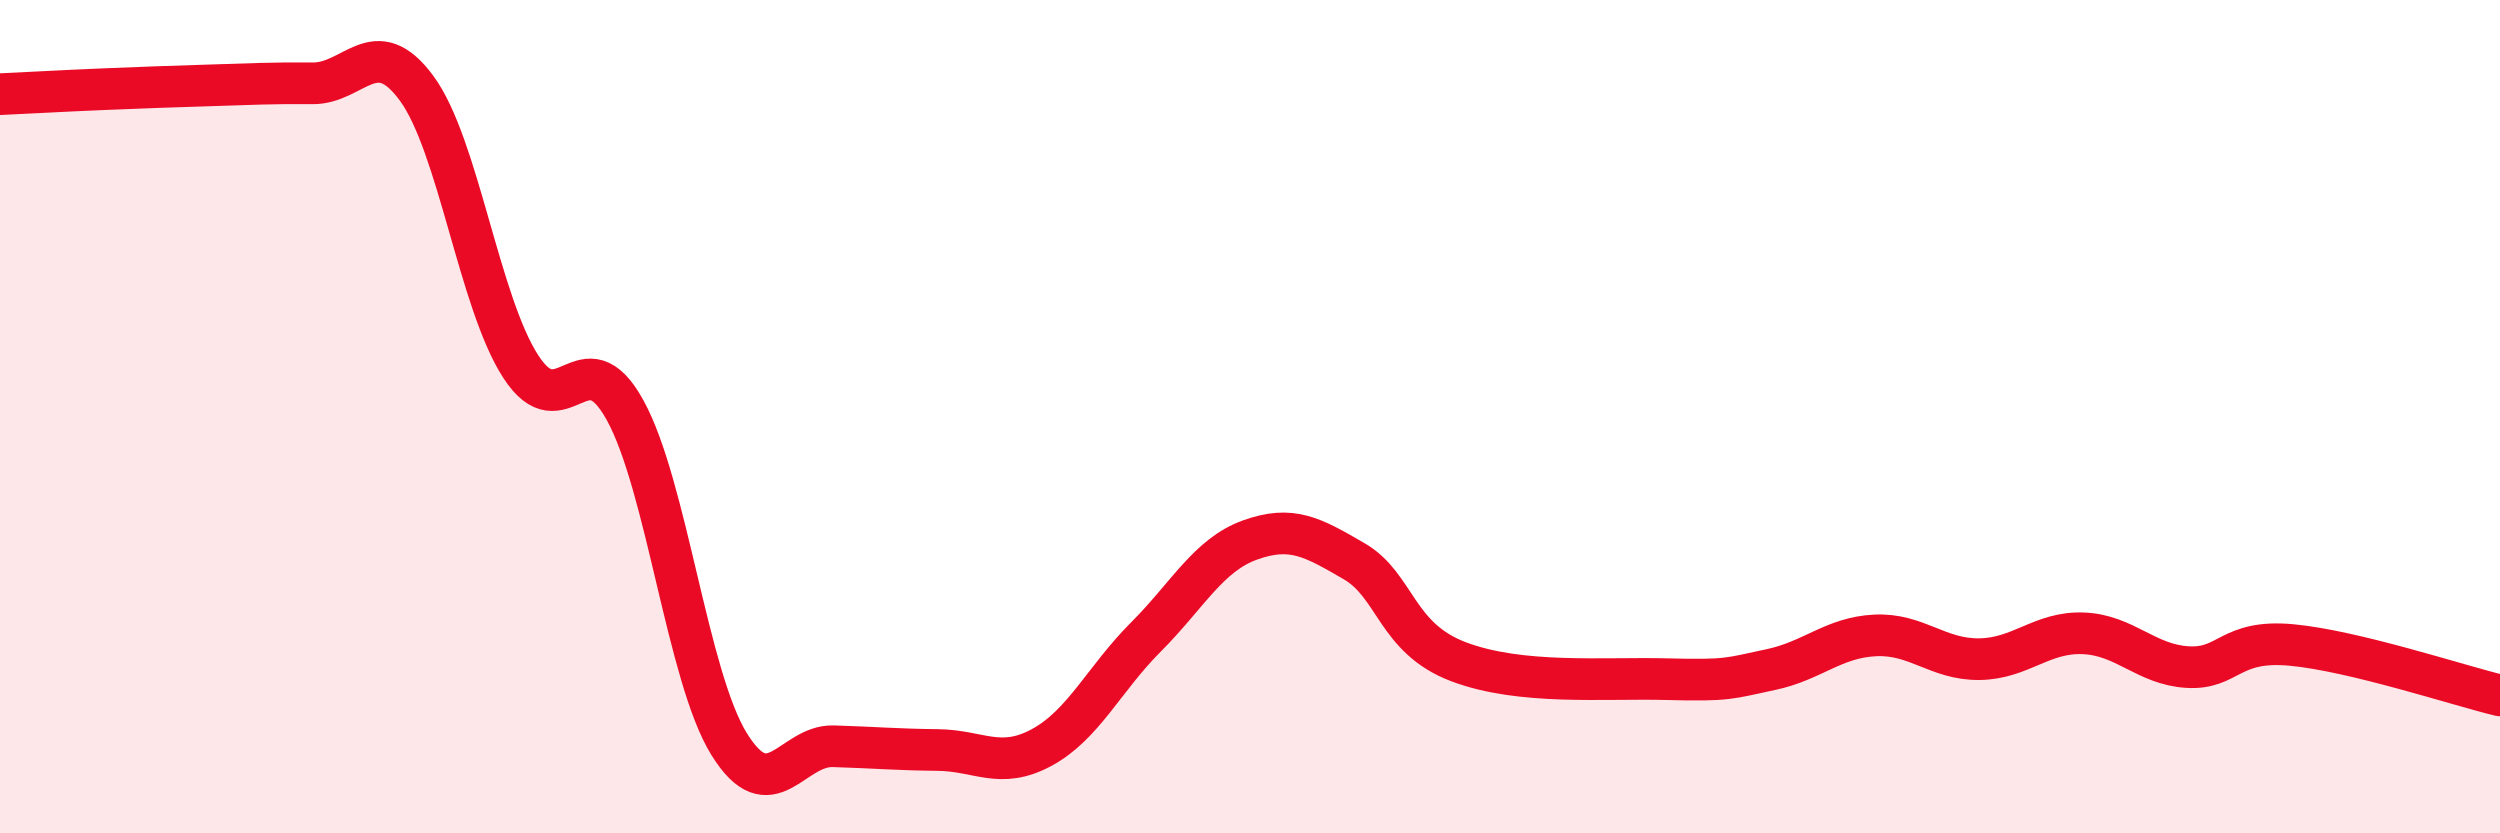
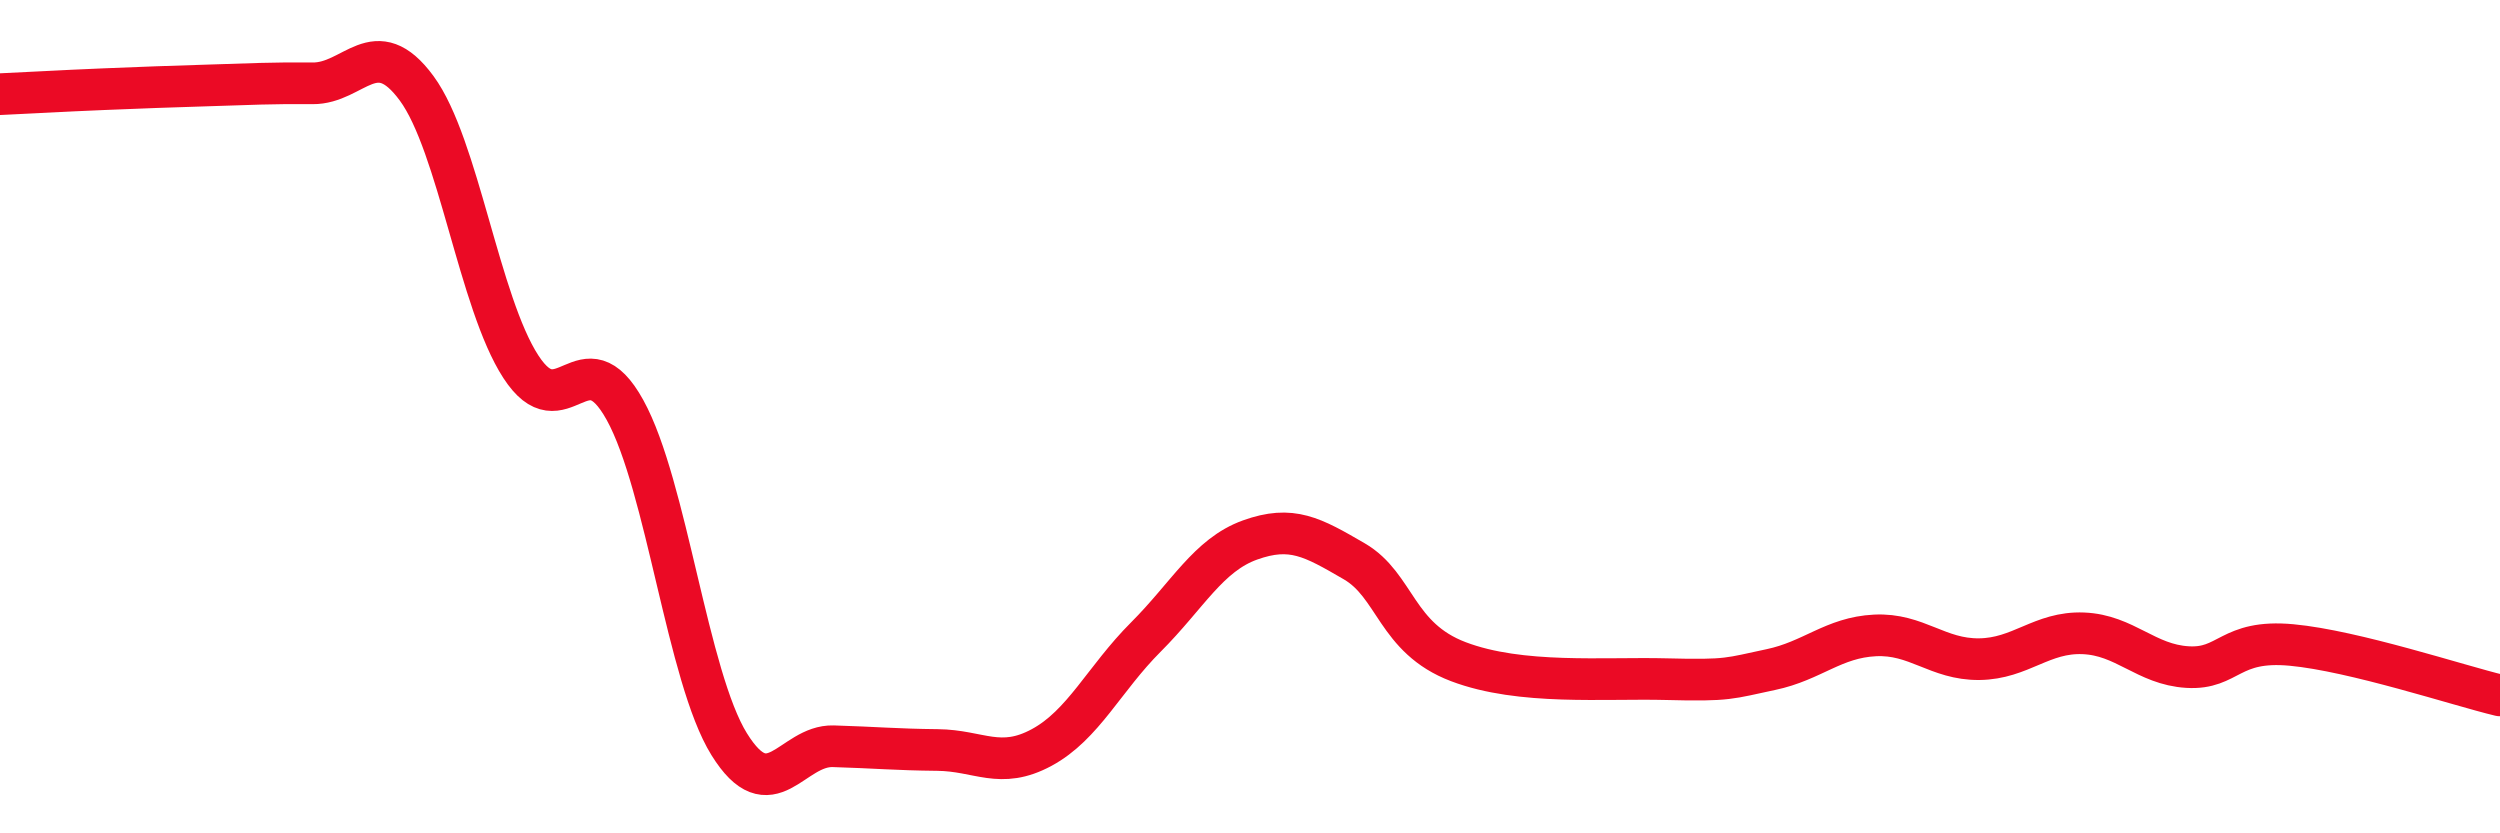
<svg xmlns="http://www.w3.org/2000/svg" width="60" height="20" viewBox="0 0 60 20">
-   <path d="M 0,2.26 C 0.5,2.24 1.5,2.18 2.5,2.14 C 3.5,2.1 4,2.08 5,2.05 C 6,2.02 6.5,1.99 7.5,2 C 8.5,2.01 9,0.76 10,2.12 C 11,3.48 11.5,7.26 12.5,8.8 C 13.5,10.34 14,8.03 15,9.84 C 16,11.65 16.5,16.25 17.5,17.86 C 18.5,19.47 19,17.88 20,17.91 C 21,17.94 21.5,17.99 22.5,18 C 23.5,18.01 24,18.48 25,17.94 C 26,17.4 26.5,16.29 27.5,15.29 C 28.5,14.29 29,13.32 30,12.96 C 31,12.6 31.5,12.89 32.5,13.47 C 33.5,14.05 33.5,15.31 35,15.88 C 36.5,16.45 38.5,16.26 40,16.3 C 41.5,16.34 41.5,16.28 42.5,16.07 C 43.5,15.86 44,15.3 45,15.25 C 46,15.2 46.5,15.83 47.5,15.82 C 48.5,15.81 49,15.16 50,15.2 C 51,15.24 51.5,15.95 52.5,16.01 C 53.5,16.07 53.5,15.34 55,15.48 C 56.5,15.62 59,16.45 60,16.69L60 20L0 20Z" fill="#EB0A25" opacity="0.1" stroke-linecap="round" stroke-linejoin="round" />
  <path d="M 0,2.26 C 0.5,2.24 1.5,2.18 2.5,2.14 C 3.5,2.1 4,2.08 5,2.05 C 6,2.02 6.5,1.99 7.5,2 C 8.5,2.01 9,0.76 10,2.12 C 11,3.48 11.5,7.26 12.5,8.8 C 13.5,10.34 14,8.03 15,9.84 C 16,11.65 16.5,16.25 17.5,17.86 C 18.5,19.47 19,17.88 20,17.91 C 21,17.94 21.5,17.99 22.5,18 C 23.5,18.01 24,18.48 25,17.94 C 26,17.4 26.5,16.29 27.5,15.29 C 28.5,14.29 29,13.32 30,12.96 C 31,12.6 31.5,12.89 32.5,13.47 C 33.5,14.05 33.5,15.31 35,15.88 C 36.5,16.45 38.5,16.26 40,16.3 C 41.5,16.34 41.5,16.28 42.5,16.07 C 43.5,15.86 44,15.3 45,15.25 C 46,15.2 46.5,15.83 47.5,15.82 C 48.5,15.81 49,15.16 50,15.2 C 51,15.24 51.5,15.95 52.5,16.01 C 53.5,16.07 53.5,15.34 55,15.48 C 56.5,15.62 59,16.45 60,16.69" stroke="#EB0A25" stroke-width="1" fill="none" stroke-linecap="round" stroke-linejoin="round" />
</svg>